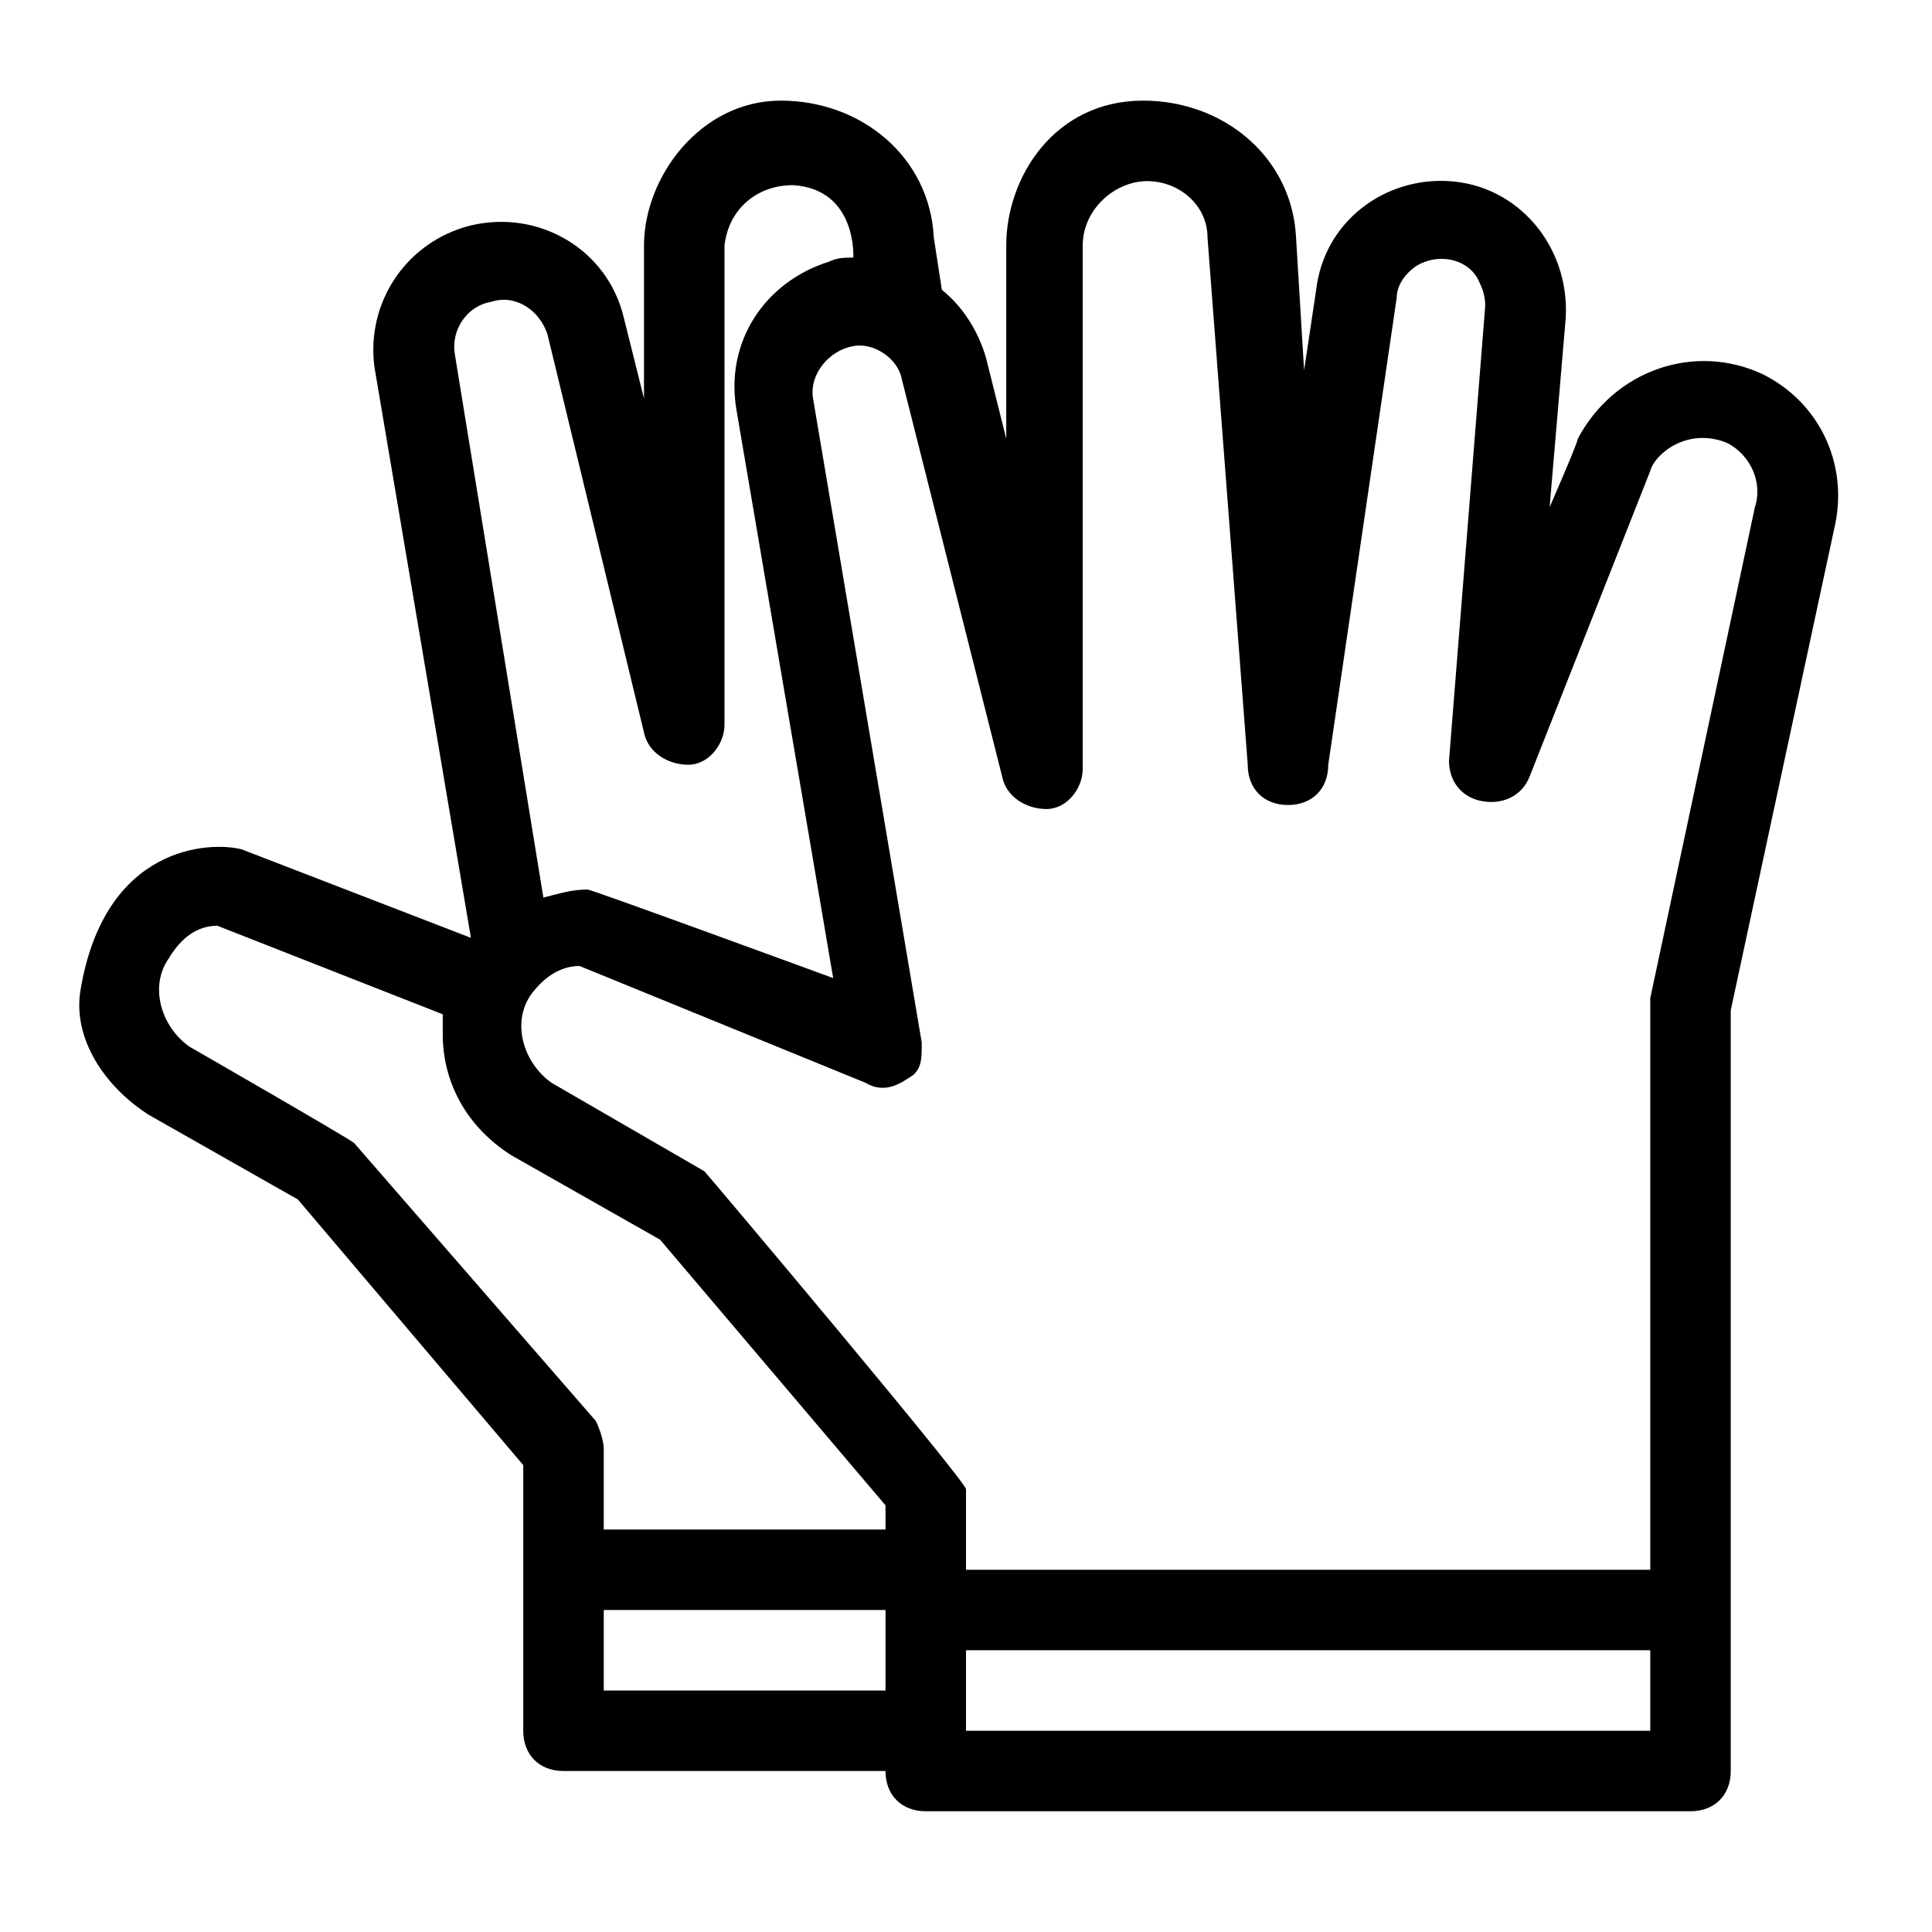
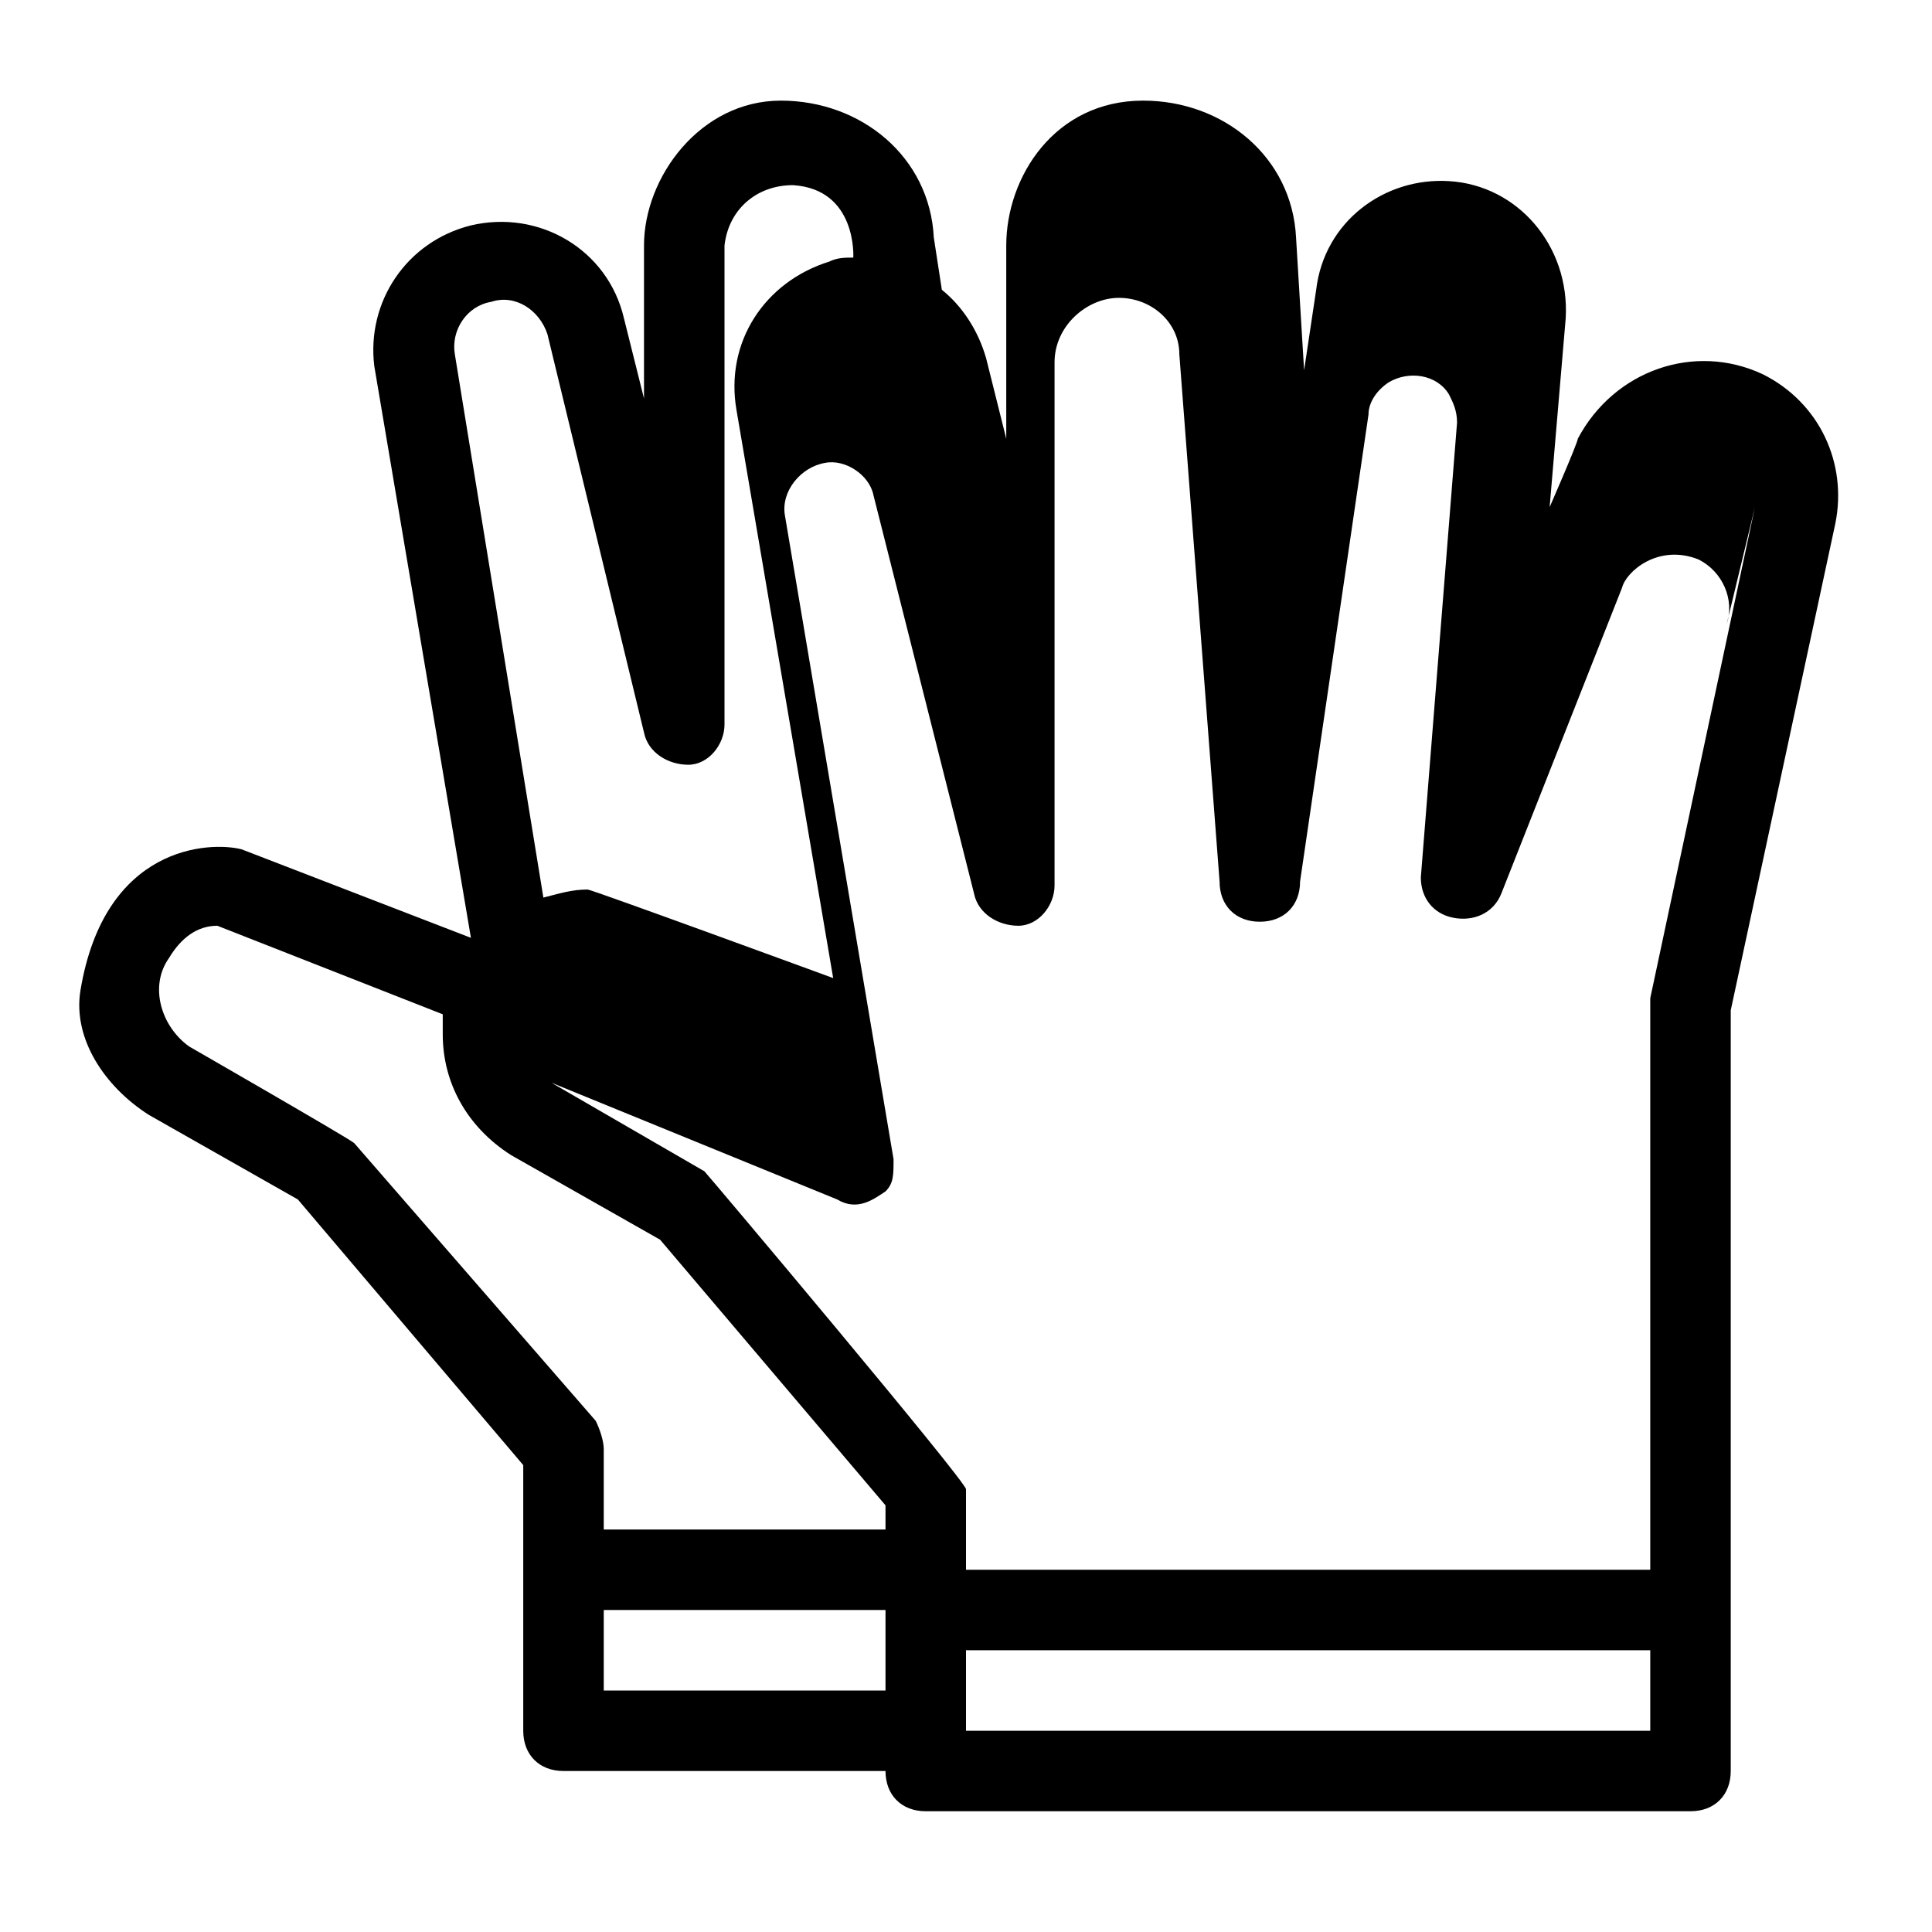
<svg xmlns="http://www.w3.org/2000/svg" id="Layer_1" viewBox="0 0 48 48">
  <g id="Line">
-     <path d="m43.8 9.3c-1.7-.8-3.7-.1-4.6 1.6 0 .1-.7 1.7-.7 1.7l.4-4.7c.1-1.8-1.2-3.3-2.9-3.4-1.6-.1-3.1 1-3.3 2.7l-.3 2-.2-3.3c-.1-2-1.8-3.4-3.8-3.4-2.2 0-3.4 1.9-3.4 3.6v4.8l-.5-2c-.2-.7-.6-1.3-1.1-1.7l-.2-1.3c-.1-2-1.8-3.4-3.8-3.4s-3.4 1.9-3.4 3.6v3.8l-.5-2c-.4-1.7-2.1-2.7-3.8-2.3-1.6.4-2.6 1.9-2.4 3.5l2.4 14.2-5.7-2.2c-.8-.2-3.4-.1-4 3.5-.2 1.2.6 2.4 1.7 3.1l3.7 2.1 5.6 6.6v6.6c0 .6.4 1 1 1h8c0 .6.4 1 1 1h19c.6 0 1-.4 1-1v-18.9l2.6-12.1c.3-1.5-.4-3-1.8-3.7zm-31.6-1.8c.6-.2 1.2.2 1.4.8l2.4 9.9c.1.5.6.8 1.1.8s.9-.5.9-1v-11.9c.1-.9.8-1.5 1.7-1.5 1.6.1 1.5 1.8 1.5 1.8-.2 0-.4 0-.6.1-1.6.5-2.6 2-2.3 3.7l2.4 14.1s-6-2.2-6.1-2.2c-.4 0-.7.1-1.1.2l-2.2-13.5c-.1-.6.3-1.2.9-1.3zm-3.4 20.9c-.1-.1-4.1-2.4-4.1-2.4-.7-.5-1-1.5-.5-2.2.3-.5.7-.8 1.2-.8l5.6 2.2v.5c0 1.2.6 2.3 1.7 3l3.7 2.1 5.6 6.6v.6h-7v-2c0-.2-.1-.5-.2-.7zm6.2 13.6v-2h7v2zm26 1h-17v-2h17zm2.6-30.4-2.6 12.2v14.2h-17v-2c0-.2-6.4-7.8-6.5-7.9l-3.8-2.2c-.7-.5-1-1.5-.5-2.2.3-.4.7-.7 1.2-.7l7.1 2.9c.5.3.9 0 1.2-.2.2-.2.2-.4.2-.8l-2.7-16c-.1-.6.4-1.2 1-1.3.5-.1 1.1.3 1.2.8l2.5 9.9c.1.5.6.8 1.1.8s.9-.5.9-1v-13c0-.9.8-1.6 1.6-1.6s1.5.6 1.5 1.4l1 13.1c0 .6.4 1 1 1s1-.4 1-1l1.7-11.6c0-.3.2-.6.5-.8.5-.3 1.2-.2 1.5.3.1.2.2.4.2.7l-.9 11.3c0 .5.3.9.8 1s1-.1 1.2-.6l3-7.6c.1-.4.9-1.1 1.9-.7.6.3.9 1 .7 1.6z" />
+     <path d="m43.8 9.3c-1.7-.8-3.7-.1-4.6 1.6 0 .1-.7 1.7-.7 1.7l.4-4.7c.1-1.8-1.2-3.3-2.9-3.4-1.6-.1-3.1 1-3.3 2.7l-.3 2-.2-3.3c-.1-2-1.8-3.4-3.8-3.4-2.2 0-3.4 1.9-3.4 3.6v4.8l-.5-2c-.2-.7-.6-1.3-1.1-1.7l-.2-1.3c-.1-2-1.8-3.4-3.8-3.4s-3.4 1.9-3.4 3.6v3.8l-.5-2c-.4-1.7-2.1-2.7-3.8-2.3-1.6.4-2.6 1.9-2.4 3.5l2.4 14.2-5.7-2.2c-.8-.2-3.4-.1-4 3.5-.2 1.2.6 2.4 1.7 3.1l3.7 2.1 5.6 6.6v6.6c0 .6.4 1 1 1h8c0 .6.4 1 1 1h19c.6 0 1-.4 1-1v-18.9l2.6-12.1c.3-1.5-.4-3-1.8-3.7zm-31.6-1.8c.6-.2 1.2.2 1.4.8l2.4 9.9c.1.5.6.8 1.1.8s.9-.5.9-1v-11.9c.1-.9.8-1.5 1.7-1.5 1.6.1 1.5 1.8 1.5 1.8-.2 0-.4 0-.6.1-1.6.5-2.6 2-2.3 3.7l2.4 14.1s-6-2.2-6.1-2.2c-.4 0-.7.1-1.1.2l-2.2-13.5c-.1-.6.3-1.2.9-1.3zm-3.4 20.9c-.1-.1-4.1-2.4-4.1-2.4-.7-.5-1-1.5-.5-2.2.3-.5.7-.8 1.2-.8l5.6 2.2v.5c0 1.2.6 2.3 1.7 3l3.7 2.1 5.6 6.6v.6h-7v-2c0-.2-.1-.5-.2-.7zm6.2 13.6v-2h7v2zm26 1h-17v-2h17zm2.6-30.4-2.6 12.2v14.2h-17v-2c0-.2-6.4-7.8-6.5-7.9l-3.8-2.2l7.1 2.9c.5.3.9 0 1.2-.2.2-.2.2-.4.2-.8l-2.7-16c-.1-.6.4-1.2 1-1.3.5-.1 1.1.3 1.2.8l2.5 9.9c.1.5.6.8 1.1.8s.9-.5.9-1v-13c0-.9.8-1.6 1.6-1.6s1.5.6 1.5 1.4l1 13.1c0 .6.4 1 1 1s1-.4 1-1l1.7-11.6c0-.3.2-.6.5-.8.5-.3 1.2-.2 1.5.3.1.2.2.4.2.7l-.9 11.3c0 .5.3.9.8 1s1-.1 1.2-.6l3-7.6c.1-.4.9-1.1 1.9-.7.6.3.9 1 .7 1.6z" />
  </g>
</svg>